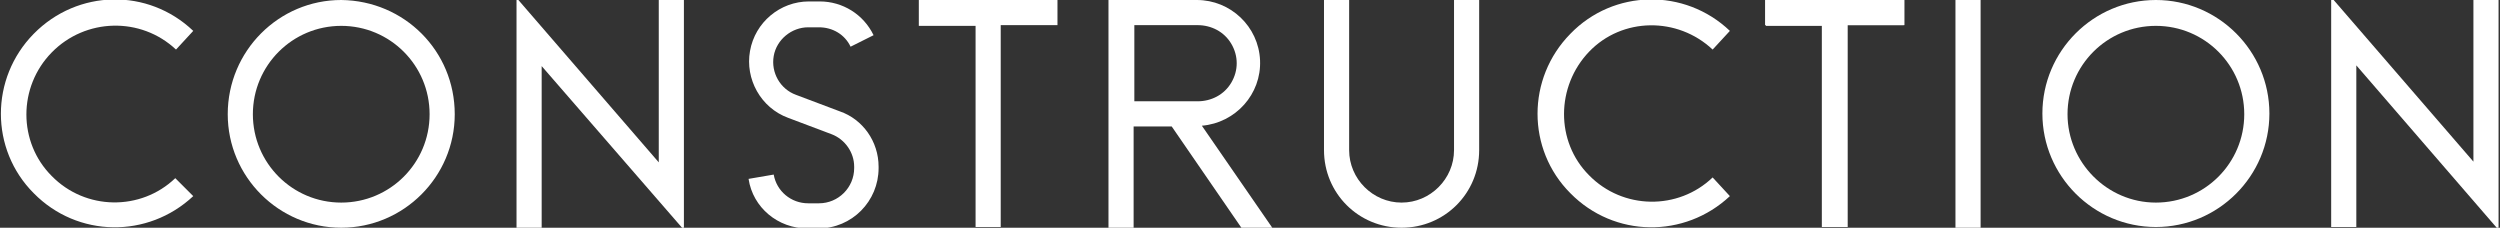
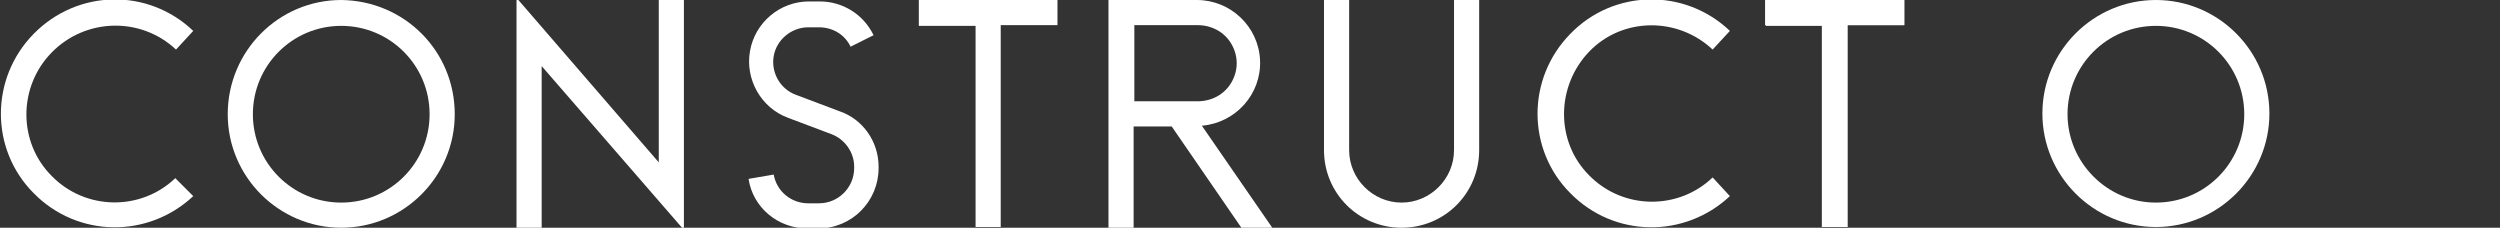
<svg xmlns="http://www.w3.org/2000/svg" version="1.1" id="Layer_1" x="0px" y="0px" viewBox="0 0 348 31.7" style="enable-background:new 0 0 348 31.7;" xml:space="preserve">
  <rect x="0" y="0" width="348" height="31.7" fill="#333333" stroke="none" />
  <style type="text/css">
	.st0{fill:#FFFFFF;}
</style>
  <g>
    <g>
      <path class="st0" d="M26.9,27.3c-6.3,5.9-16.1,5.8-22.2-0.4c-6.1-6.1-6.1-16,0-22.2s15.9-6.4,22.2-0.4l-2.4,2.6    C19.6,2.3,11.9,2.5,7.2,7.3s-4.7,12.5,0,17.2c4.7,4.8,12.4,4.9,17.2,0.3L26.9,27.3z" />
      <path class="st0" d="M63.3,15.9c0,8.7-7.1,15.8-15.8,15.8c-8.7,0-15.8-7.1-15.8-15.8C31.7,7.1,38.8,0,47.5,0    C56.3,0.1,63.3,7.1,63.3,15.9z M47.5,28.2c6.8,0,12.3-5.5,12.3-12.3c0-6.8-5.5-12.3-12.3-12.3c-6.8,0-12.3,5.5-12.3,12.3    C35.2,22.7,40.7,28.2,47.5,28.2L47.5,28.2z" />
      <path class="st0" d="M95.2,0v32L75.4,9.2v22.5h-3.5v-32l19.8,22.9V0H95.2z" />
      <path class="st0" d="M122.3,23.2v0.2c0,4.6-3.7,8.4-8.4,8.4h-1.5c-4.1,0-7.6-2.9-8.2-6.9l3.5-0.6c0.4,2.3,2.4,4,4.8,4h1.5    c2.7,0,4.9-2.2,4.9-4.9v-0.2c0-2-1.3-3.8-3.1-4.5l-6.1-2.3c-3.8-1.4-6-5.4-5.3-9.3c0.7-4,4.2-6.9,8.2-6.9h1.5    c3.2,0,6.1,1.8,7.5,4.7l-3.2,1.6c-0.8-1.7-2.5-2.7-4.4-2.7h-1.5c-2.3,0-4.4,1.7-4.8,4c-0.4,2.3,0.9,4.6,3.1,5.4l6.1,2.3    C120.1,16.6,122.3,19.7,122.3,23.2z" />
      <path class="st0" d="M147.2,0v3.5h-7.9v28.1h-3.5V3.6h-7.9V0H147.2z" />
      <path class="st0" d="M177.1,31.7h-4.3l-9.7-14.1h-5.3v14.1h-3.5V0h12.3c4.7,0,8.6,3.7,8.8,8.4c0.2,4.7-3.4,8.7-8.1,9.1L177.1,31.7    z M166.7,14.1c1.9,0,3.7-0.9,4.7-2.6c1-1.7,1-3.7,0-5.4c-1-1.7-2.8-2.6-4.7-2.6h-8.8v10.6L166.7,14.1z" />
      <path class="st0" d="M205.9,0v20.9c0,6-4.8,10.8-10.8,10.8c-6,0-10.8-4.8-10.8-10.8V0h3.5v20.9c0,4,3.3,7.3,7.3,7.3    c4,0,7.3-3.3,7.3-7.3V0H205.9z" />
      <path class="st0" d="M240.8,27.3c-6.3,5.9-16.1,5.8-22.2-0.4c-6.1-6.1-6.1-16,0-22.2c6-6.2,15.9-6.4,22.2-0.4l-2.4,2.6    c-4.9-4.6-12.6-4.5-17.2,0.3s-4.7,12.5,0,17.2c4.7,4.8,12.4,4.9,17.2,0.3L240.8,27.3z" />
      <path class="st0" d="M265.1,0v3.5h-7.9v28.1h-3.5V3.6h-7.9V0H265.1z" />
    </g>
    <path class="st0" d="M265,0v3.5h-7.9v28.1h-3.5V3.5h-7.9V0H265z" />
-     <path class="st0" d="M272.2,31.7V0h3.5v31.7H272.2z" />
    <path class="st0" d="M315.9,15.8c0,8.7-7.1,15.8-15.8,15.8c-8.7,0-15.8-7.1-15.8-15.8c0-8.7,7.1-15.8,15.8-15.8   C308.8,0,315.9,7.1,315.9,15.8z M300.1,28.2c6.8,0,12.3-5.5,12.3-12.3c0-6.8-5.5-12.3-12.3-12.3c-6.8,0-12.3,5.5-12.3,12.3   C287.8,22.6,293.3,28.2,300.1,28.2L300.1,28.2z" />
-     <path class="st0" d="M347.8,0v32L328,9.1v22.5h-3.5v-32l19.8,22.9V0H347.8z" />
  </g>
</svg>